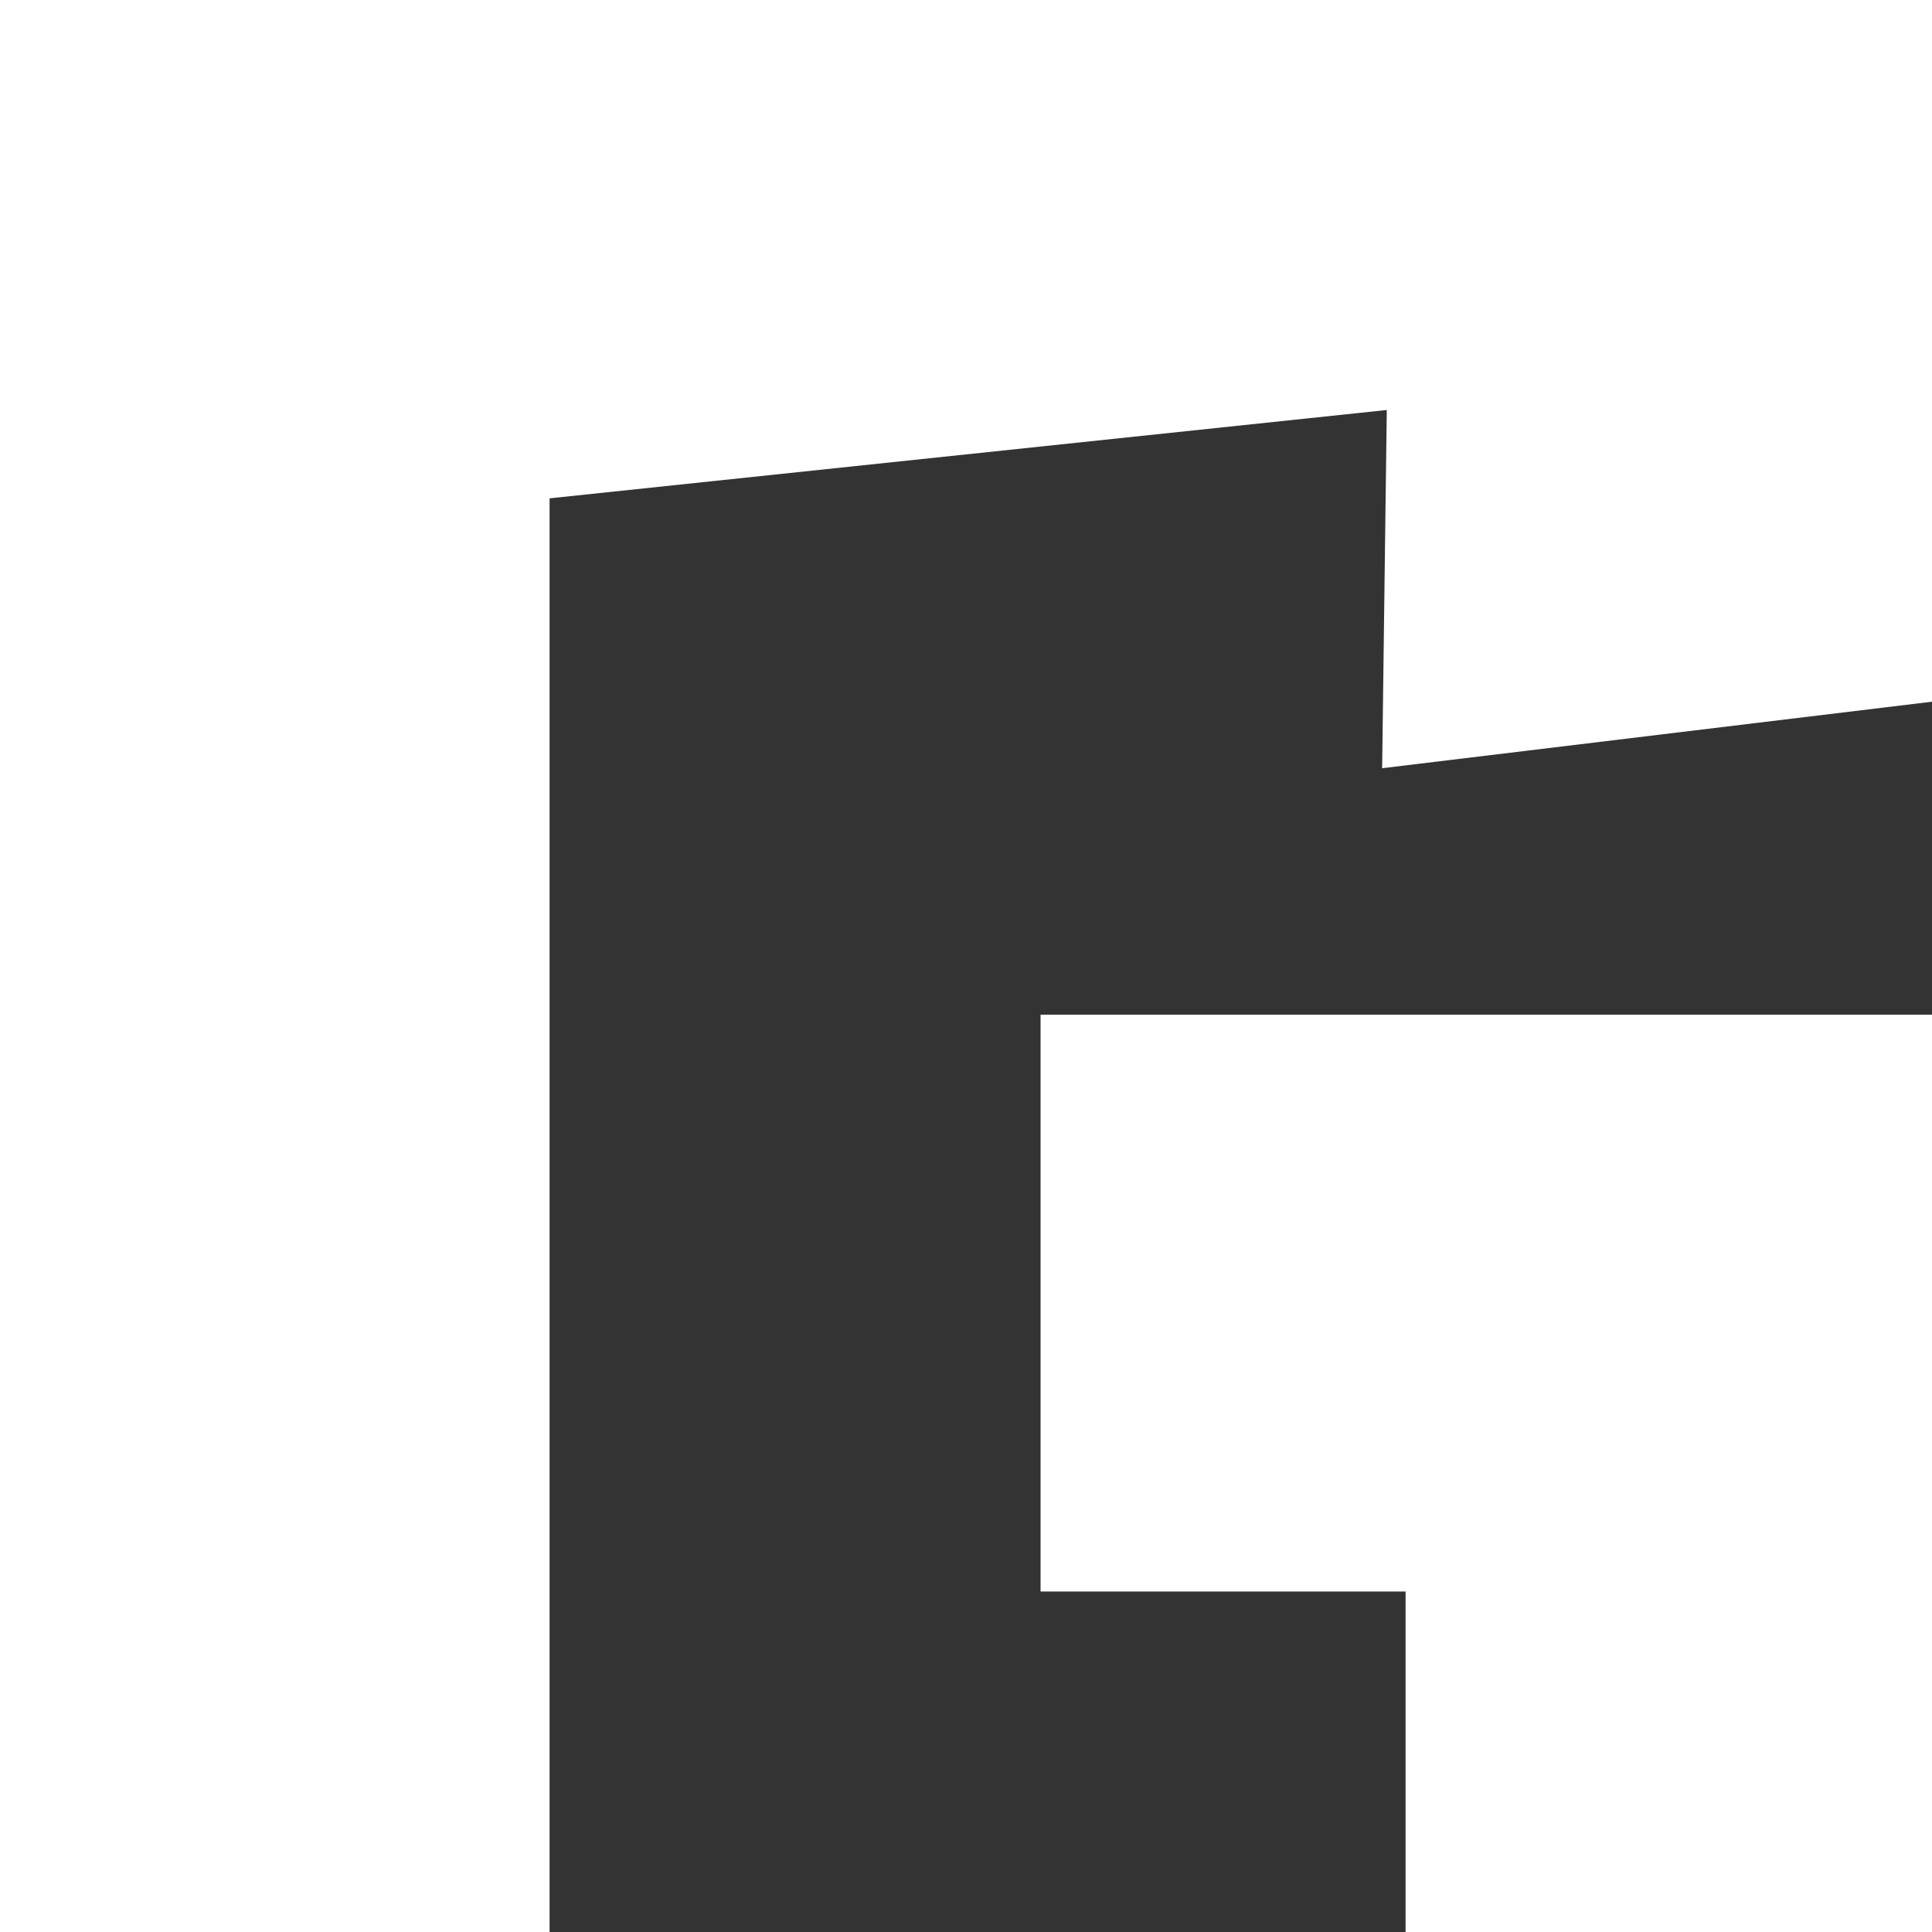
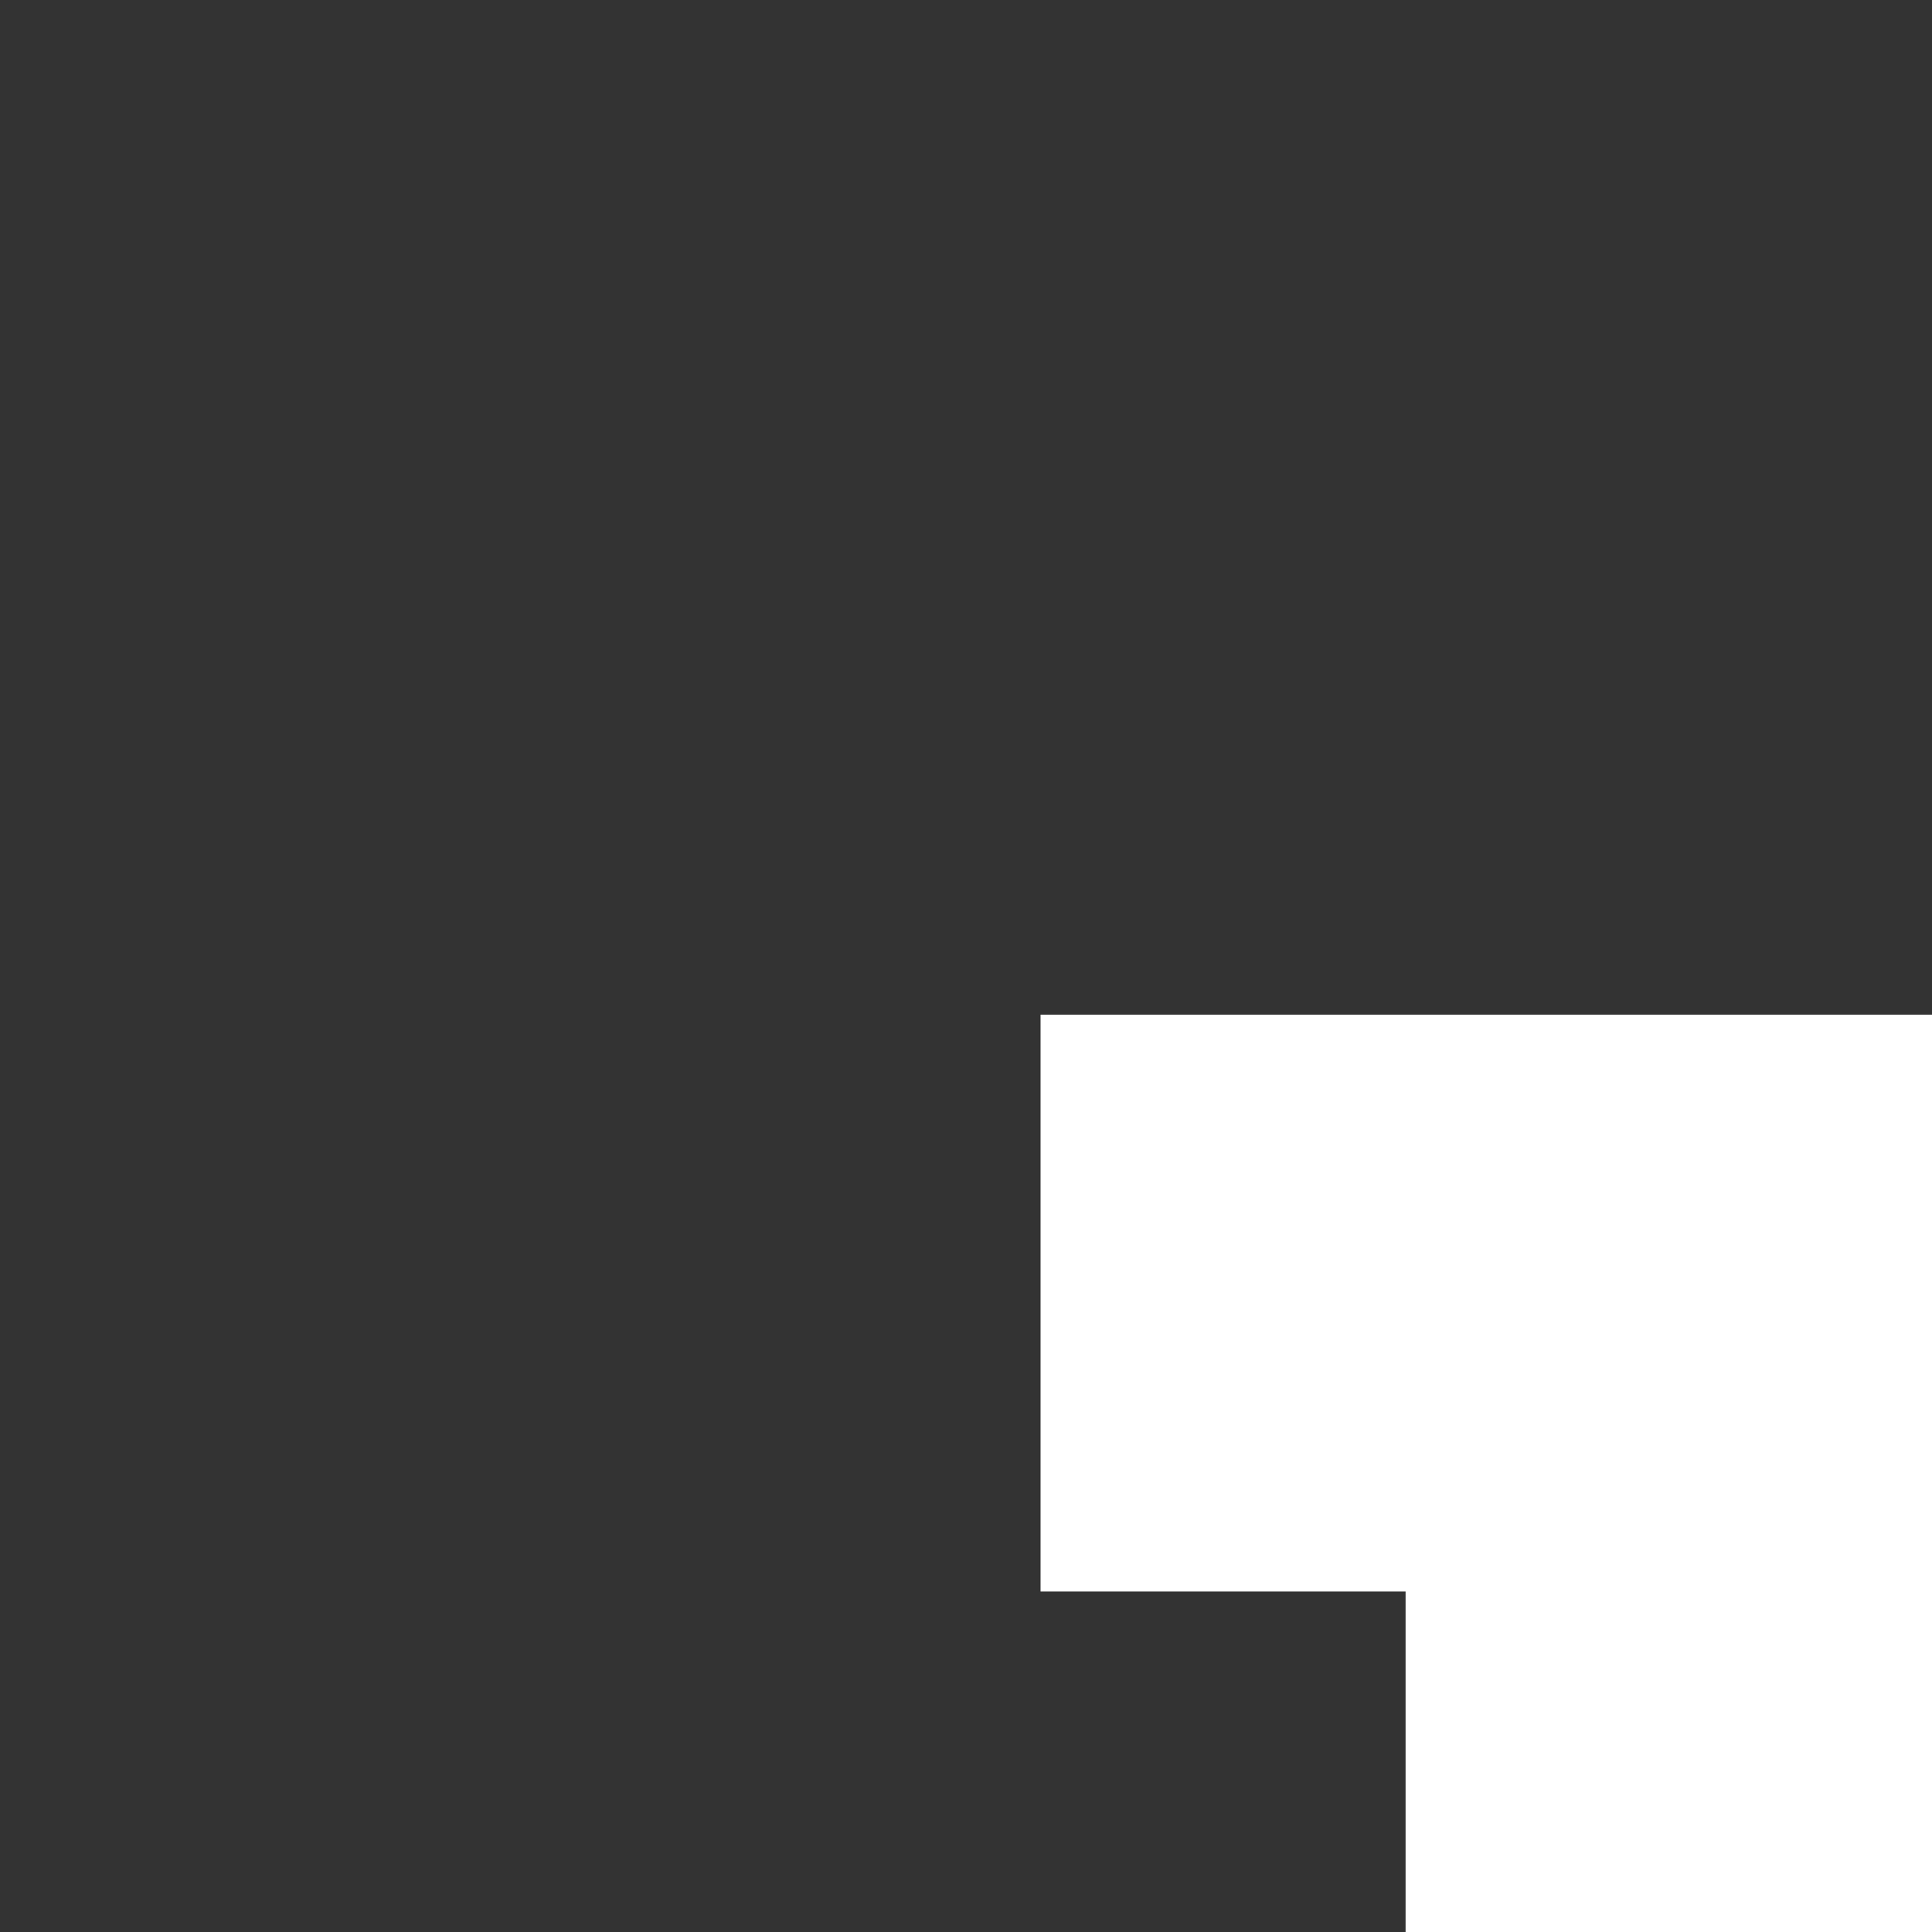
<svg xmlns="http://www.w3.org/2000/svg" id="Layer_1" data-name="Layer 1" viewBox="0 0 708.7 708.7">
  <rect x="0" y="0" width="708.7" height="708.7" fill="#333333" stroke="none" />
  <defs>
    <style>      .cls-1 {        fill: #fff;        fill-rule: evenodd;        stroke-width: 0px;      }    </style>
  </defs>
-   <polygon class="cls-1" points="201.6 182.8 508.7 150.4 507 281.8 708.7 257.4 708.7 0 0 0 0 708.7 201.6 708.7 201.6 182.8" />
  <polygon class="cls-1" points="381.7 372.2 381.7 583.8 515.6 583.8 515.6 708.7 708.7 708.7 708.7 372.2 381.7 372.2" />
</svg>